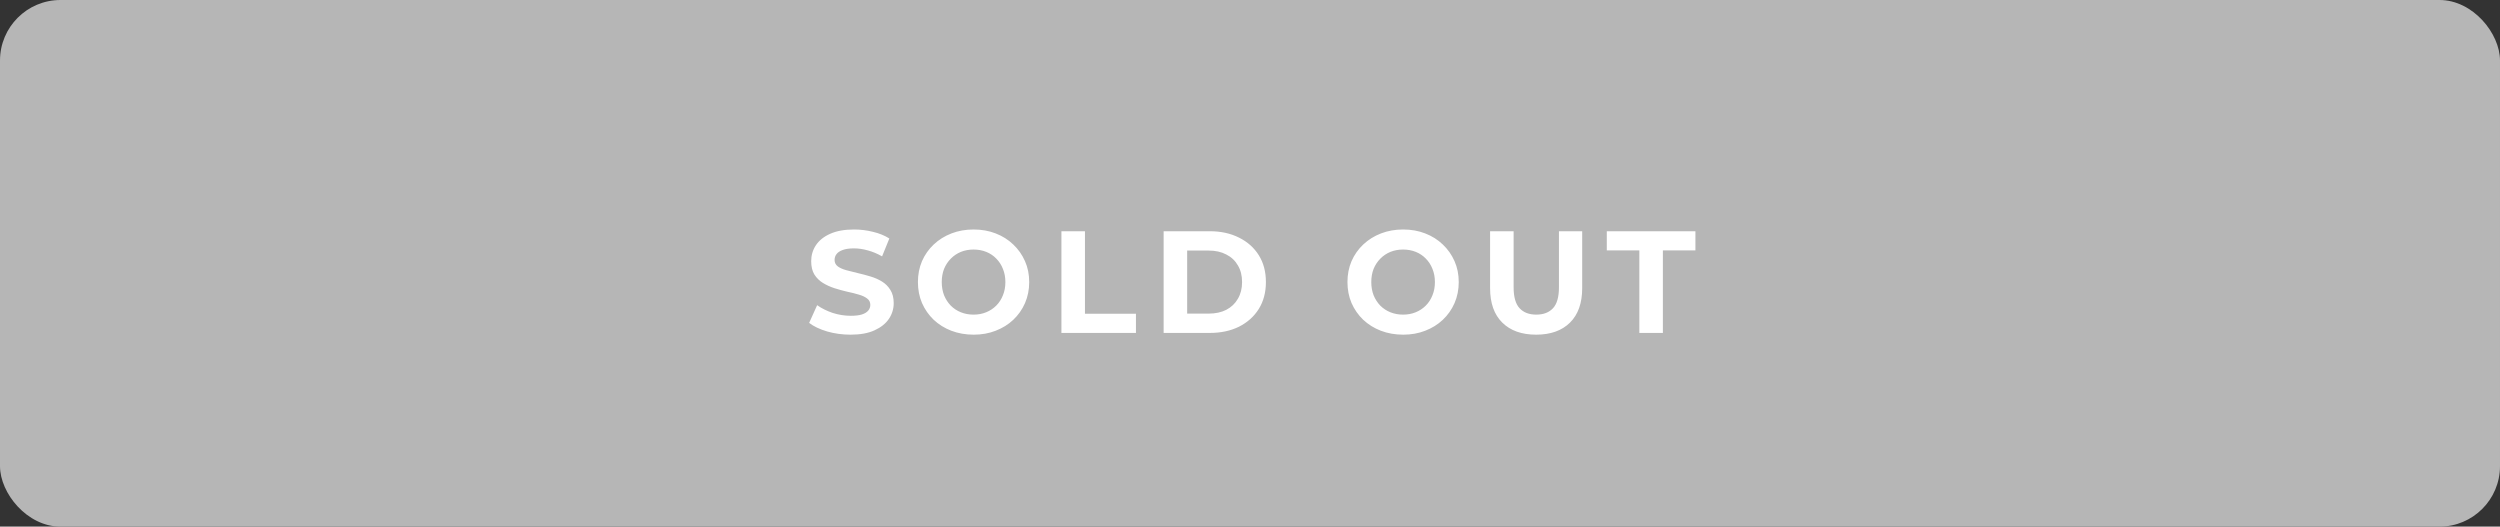
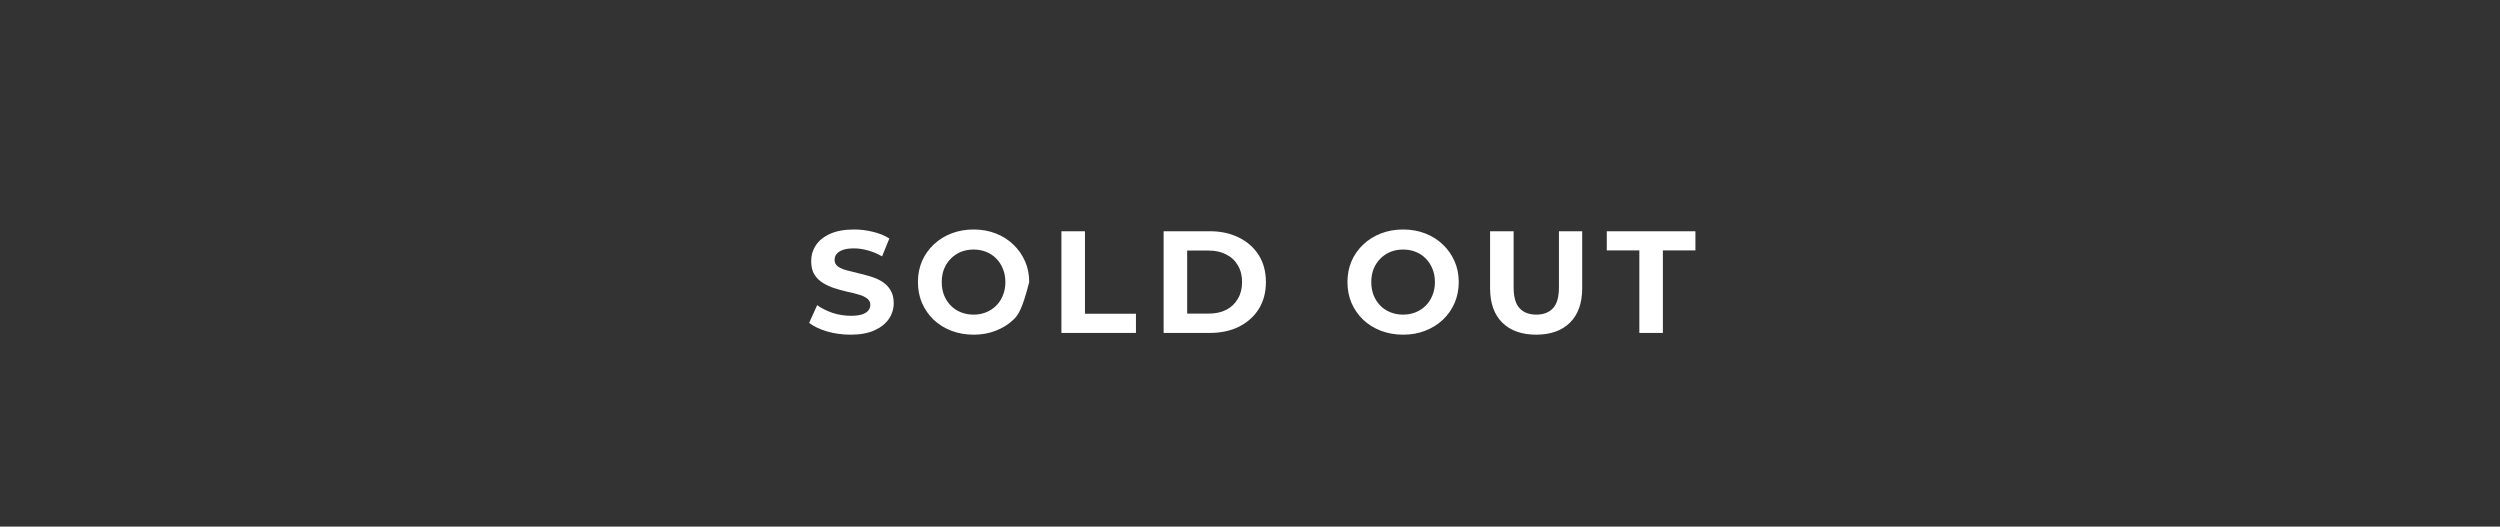
<svg xmlns="http://www.w3.org/2000/svg" width="413" height="87" viewBox="0 0 413 87" fill="none">
  <rect x="0" y="0" width="413" height="87" fill="#333333" stroke="none" />
-   <rect width="413" height="87" rx="10" fill="#B6B6B6" />
-   <path d="M140.512 55.288C139.168 55.288 137.88 55.112 136.648 54.76C135.416 54.392 134.424 53.92 133.672 53.344L134.992 50.416C135.712 50.928 136.56 51.352 137.536 51.688C138.528 52.008 139.528 52.168 140.536 52.168C141.304 52.168 141.92 52.096 142.384 51.952C142.864 51.792 143.216 51.576 143.44 51.304C143.664 51.032 143.776 50.72 143.776 50.368C143.776 49.92 143.6 49.568 143.248 49.312C142.896 49.04 142.432 48.824 141.856 48.664C141.28 48.488 140.64 48.328 139.936 48.184C139.248 48.024 138.552 47.832 137.848 47.608C137.16 47.384 136.528 47.096 135.952 46.744C135.376 46.392 134.904 45.928 134.536 45.352C134.184 44.776 134.008 44.04 134.008 43.144C134.008 42.184 134.264 41.312 134.776 40.528C135.304 39.728 136.088 39.096 137.128 38.632C138.184 38.152 139.504 37.912 141.088 37.912C142.144 37.912 143.184 38.04 144.208 38.296C145.232 38.536 146.136 38.904 146.92 39.4L145.72 42.352C144.936 41.904 144.152 41.576 143.368 41.368C142.584 41.144 141.816 41.032 141.064 41.032C140.312 41.032 139.696 41.12 139.216 41.296C138.736 41.472 138.392 41.704 138.184 41.992C137.976 42.264 137.872 42.584 137.872 42.952C137.872 43.384 138.048 43.736 138.4 44.008C138.752 44.264 139.216 44.472 139.792 44.632C140.368 44.792 141 44.952 141.688 45.112C142.392 45.272 143.088 45.456 143.776 45.664C144.48 45.872 145.12 46.152 145.696 46.504C146.272 46.856 146.736 47.32 147.088 47.896C147.456 48.472 147.64 49.2 147.64 50.08C147.64 51.024 147.376 51.888 146.848 52.672C146.32 53.456 145.528 54.088 144.472 54.568C143.432 55.048 142.112 55.288 140.512 55.288ZM160.857 55.288C159.529 55.288 158.297 55.072 157.161 54.64C156.041 54.208 155.065 53.6 154.233 52.816C153.417 52.032 152.777 51.112 152.313 50.056C151.865 49 151.641 47.848 151.641 46.6C151.641 45.352 151.865 44.2 152.313 43.144C152.777 42.088 153.425 41.168 154.257 40.384C155.089 39.6 156.065 38.992 157.185 38.56C158.305 38.128 159.521 37.912 160.833 37.912C162.161 37.912 163.377 38.128 164.481 38.56C165.601 38.992 166.569 39.6 167.385 40.384C168.217 41.168 168.865 42.088 169.329 43.144C169.793 44.184 170.025 45.336 170.025 46.6C170.025 47.848 169.793 49.008 169.329 50.08C168.865 51.136 168.217 52.056 167.385 52.84C166.569 53.608 165.601 54.208 164.481 54.64C163.377 55.072 162.169 55.288 160.857 55.288ZM160.833 51.976C161.585 51.976 162.273 51.848 162.897 51.592C163.537 51.336 164.097 50.968 164.577 50.488C165.057 50.008 165.425 49.44 165.681 48.784C165.953 48.128 166.089 47.4 166.089 46.6C166.089 45.8 165.953 45.072 165.681 44.416C165.425 43.76 165.057 43.192 164.577 42.712C164.113 42.232 163.561 41.864 162.921 41.608C162.281 41.352 161.585 41.224 160.833 41.224C160.081 41.224 159.385 41.352 158.745 41.608C158.121 41.864 157.569 42.232 157.089 42.712C156.609 43.192 156.233 43.76 155.961 44.416C155.705 45.072 155.577 45.8 155.577 46.6C155.577 47.384 155.705 48.112 155.961 48.784C156.233 49.44 156.601 50.008 157.065 50.488C157.545 50.968 158.105 51.336 158.745 51.592C159.385 51.848 160.081 51.976 160.833 51.976ZM175.347 55V38.2H179.235V51.832H187.659V55H175.347ZM192.231 55V38.2H199.863C201.687 38.2 203.295 38.552 204.687 39.256C206.079 39.944 207.167 40.912 207.951 42.16C208.735 43.408 209.127 44.888 209.127 46.6C209.127 48.296 208.735 49.776 207.951 51.04C207.167 52.288 206.079 53.264 204.687 53.968C203.295 54.656 201.687 55 199.863 55H192.231ZM196.119 51.808H199.671C200.791 51.808 201.759 51.6 202.575 51.184C203.407 50.752 204.047 50.144 204.495 49.36C204.959 48.576 205.191 47.656 205.191 46.6C205.191 45.528 204.959 44.608 204.495 43.84C204.047 43.056 203.407 42.456 202.575 42.04C201.759 41.608 200.791 41.392 199.671 41.392H196.119V51.808ZM231.816 55.288C230.488 55.288 229.256 55.072 228.12 54.64C227 54.208 226.024 53.6 225.192 52.816C224.376 52.032 223.736 51.112 223.272 50.056C222.824 49 222.6 47.848 222.6 46.6C222.6 45.352 222.824 44.2 223.272 43.144C223.736 42.088 224.384 41.168 225.216 40.384C226.048 39.6 227.024 38.992 228.144 38.56C229.264 38.128 230.48 37.912 231.792 37.912C233.12 37.912 234.336 38.128 235.44 38.56C236.56 38.992 237.528 39.6 238.344 40.384C239.176 41.168 239.824 42.088 240.288 43.144C240.752 44.184 240.984 45.336 240.984 46.6C240.984 47.848 240.752 49.008 240.288 50.08C239.824 51.136 239.176 52.056 238.344 52.84C237.528 53.608 236.56 54.208 235.44 54.64C234.336 55.072 233.128 55.288 231.816 55.288ZM231.792 51.976C232.544 51.976 233.232 51.848 233.856 51.592C234.496 51.336 235.056 50.968 235.536 50.488C236.016 50.008 236.384 49.44 236.64 48.784C236.912 48.128 237.048 47.4 237.048 46.6C237.048 45.8 236.912 45.072 236.64 44.416C236.384 43.76 236.016 43.192 235.536 42.712C235.072 42.232 234.52 41.864 233.88 41.608C233.24 41.352 232.544 41.224 231.792 41.224C231.04 41.224 230.344 41.352 229.704 41.608C229.08 41.864 228.528 42.232 228.048 42.712C227.568 43.192 227.192 43.76 226.92 44.416C226.664 45.072 226.536 45.8 226.536 46.6C226.536 47.384 226.664 48.112 226.92 48.784C227.192 49.44 227.56 50.008 228.024 50.488C228.504 50.968 229.064 51.336 229.704 51.592C230.344 51.848 231.04 51.976 231.792 51.976ZM253.77 55.288C251.386 55.288 249.522 54.624 248.178 53.296C246.834 51.968 246.162 50.072 246.162 47.608V38.2H250.05V47.464C250.05 49.064 250.378 50.216 251.034 50.92C251.69 51.624 252.61 51.976 253.794 51.976C254.978 51.976 255.898 51.624 256.554 50.92C257.21 50.216 257.538 49.064 257.538 47.464V38.2H261.378V47.608C261.378 50.072 260.706 51.968 259.362 53.296C258.018 54.624 256.154 55.288 253.77 55.288ZM270.819 55V41.368H265.443V38.2H280.083V41.368H274.707V55H270.819Z" fill="white" />
+   <path d="M140.512 55.288C139.168 55.288 137.88 55.112 136.648 54.76C135.416 54.392 134.424 53.92 133.672 53.344L134.992 50.416C135.712 50.928 136.56 51.352 137.536 51.688C138.528 52.008 139.528 52.168 140.536 52.168C141.304 52.168 141.92 52.096 142.384 51.952C142.864 51.792 143.216 51.576 143.44 51.304C143.664 51.032 143.776 50.72 143.776 50.368C143.776 49.92 143.6 49.568 143.248 49.312C142.896 49.04 142.432 48.824 141.856 48.664C141.28 48.488 140.64 48.328 139.936 48.184C139.248 48.024 138.552 47.832 137.848 47.608C137.16 47.384 136.528 47.096 135.952 46.744C135.376 46.392 134.904 45.928 134.536 45.352C134.184 44.776 134.008 44.04 134.008 43.144C134.008 42.184 134.264 41.312 134.776 40.528C135.304 39.728 136.088 39.096 137.128 38.632C138.184 38.152 139.504 37.912 141.088 37.912C142.144 37.912 143.184 38.04 144.208 38.296C145.232 38.536 146.136 38.904 146.92 39.4L145.72 42.352C144.936 41.904 144.152 41.576 143.368 41.368C142.584 41.144 141.816 41.032 141.064 41.032C140.312 41.032 139.696 41.12 139.216 41.296C138.736 41.472 138.392 41.704 138.184 41.992C137.976 42.264 137.872 42.584 137.872 42.952C137.872 43.384 138.048 43.736 138.4 44.008C138.752 44.264 139.216 44.472 139.792 44.632C140.368 44.792 141 44.952 141.688 45.112C142.392 45.272 143.088 45.456 143.776 45.664C144.48 45.872 145.12 46.152 145.696 46.504C146.272 46.856 146.736 47.32 147.088 47.896C147.456 48.472 147.64 49.2 147.64 50.08C147.64 51.024 147.376 51.888 146.848 52.672C146.32 53.456 145.528 54.088 144.472 54.568C143.432 55.048 142.112 55.288 140.512 55.288ZM160.857 55.288C159.529 55.288 158.297 55.072 157.161 54.64C156.041 54.208 155.065 53.6 154.233 52.816C153.417 52.032 152.777 51.112 152.313 50.056C151.865 49 151.641 47.848 151.641 46.6C151.641 45.352 151.865 44.2 152.313 43.144C152.777 42.088 153.425 41.168 154.257 40.384C155.089 39.6 156.065 38.992 157.185 38.56C158.305 38.128 159.521 37.912 160.833 37.912C162.161 37.912 163.377 38.128 164.481 38.56C165.601 38.992 166.569 39.6 167.385 40.384C168.217 41.168 168.865 42.088 169.329 43.144C169.793 44.184 170.025 45.336 170.025 46.6C168.865 51.136 168.217 52.056 167.385 52.84C166.569 53.608 165.601 54.208 164.481 54.64C163.377 55.072 162.169 55.288 160.857 55.288ZM160.833 51.976C161.585 51.976 162.273 51.848 162.897 51.592C163.537 51.336 164.097 50.968 164.577 50.488C165.057 50.008 165.425 49.44 165.681 48.784C165.953 48.128 166.089 47.4 166.089 46.6C166.089 45.8 165.953 45.072 165.681 44.416C165.425 43.76 165.057 43.192 164.577 42.712C164.113 42.232 163.561 41.864 162.921 41.608C162.281 41.352 161.585 41.224 160.833 41.224C160.081 41.224 159.385 41.352 158.745 41.608C158.121 41.864 157.569 42.232 157.089 42.712C156.609 43.192 156.233 43.76 155.961 44.416C155.705 45.072 155.577 45.8 155.577 46.6C155.577 47.384 155.705 48.112 155.961 48.784C156.233 49.44 156.601 50.008 157.065 50.488C157.545 50.968 158.105 51.336 158.745 51.592C159.385 51.848 160.081 51.976 160.833 51.976ZM175.347 55V38.2H179.235V51.832H187.659V55H175.347ZM192.231 55V38.2H199.863C201.687 38.2 203.295 38.552 204.687 39.256C206.079 39.944 207.167 40.912 207.951 42.16C208.735 43.408 209.127 44.888 209.127 46.6C209.127 48.296 208.735 49.776 207.951 51.04C207.167 52.288 206.079 53.264 204.687 53.968C203.295 54.656 201.687 55 199.863 55H192.231ZM196.119 51.808H199.671C200.791 51.808 201.759 51.6 202.575 51.184C203.407 50.752 204.047 50.144 204.495 49.36C204.959 48.576 205.191 47.656 205.191 46.6C205.191 45.528 204.959 44.608 204.495 43.84C204.047 43.056 203.407 42.456 202.575 42.04C201.759 41.608 200.791 41.392 199.671 41.392H196.119V51.808ZM231.816 55.288C230.488 55.288 229.256 55.072 228.12 54.64C227 54.208 226.024 53.6 225.192 52.816C224.376 52.032 223.736 51.112 223.272 50.056C222.824 49 222.6 47.848 222.6 46.6C222.6 45.352 222.824 44.2 223.272 43.144C223.736 42.088 224.384 41.168 225.216 40.384C226.048 39.6 227.024 38.992 228.144 38.56C229.264 38.128 230.48 37.912 231.792 37.912C233.12 37.912 234.336 38.128 235.44 38.56C236.56 38.992 237.528 39.6 238.344 40.384C239.176 41.168 239.824 42.088 240.288 43.144C240.752 44.184 240.984 45.336 240.984 46.6C240.984 47.848 240.752 49.008 240.288 50.08C239.824 51.136 239.176 52.056 238.344 52.84C237.528 53.608 236.56 54.208 235.44 54.64C234.336 55.072 233.128 55.288 231.816 55.288ZM231.792 51.976C232.544 51.976 233.232 51.848 233.856 51.592C234.496 51.336 235.056 50.968 235.536 50.488C236.016 50.008 236.384 49.44 236.64 48.784C236.912 48.128 237.048 47.4 237.048 46.6C237.048 45.8 236.912 45.072 236.64 44.416C236.384 43.76 236.016 43.192 235.536 42.712C235.072 42.232 234.52 41.864 233.88 41.608C233.24 41.352 232.544 41.224 231.792 41.224C231.04 41.224 230.344 41.352 229.704 41.608C229.08 41.864 228.528 42.232 228.048 42.712C227.568 43.192 227.192 43.76 226.92 44.416C226.664 45.072 226.536 45.8 226.536 46.6C226.536 47.384 226.664 48.112 226.92 48.784C227.192 49.44 227.56 50.008 228.024 50.488C228.504 50.968 229.064 51.336 229.704 51.592C230.344 51.848 231.04 51.976 231.792 51.976ZM253.77 55.288C251.386 55.288 249.522 54.624 248.178 53.296C246.834 51.968 246.162 50.072 246.162 47.608V38.2H250.05V47.464C250.05 49.064 250.378 50.216 251.034 50.92C251.69 51.624 252.61 51.976 253.794 51.976C254.978 51.976 255.898 51.624 256.554 50.92C257.21 50.216 257.538 49.064 257.538 47.464V38.2H261.378V47.608C261.378 50.072 260.706 51.968 259.362 53.296C258.018 54.624 256.154 55.288 253.77 55.288ZM270.819 55V41.368H265.443V38.2H280.083V41.368H274.707V55H270.819Z" fill="white" />
</svg>